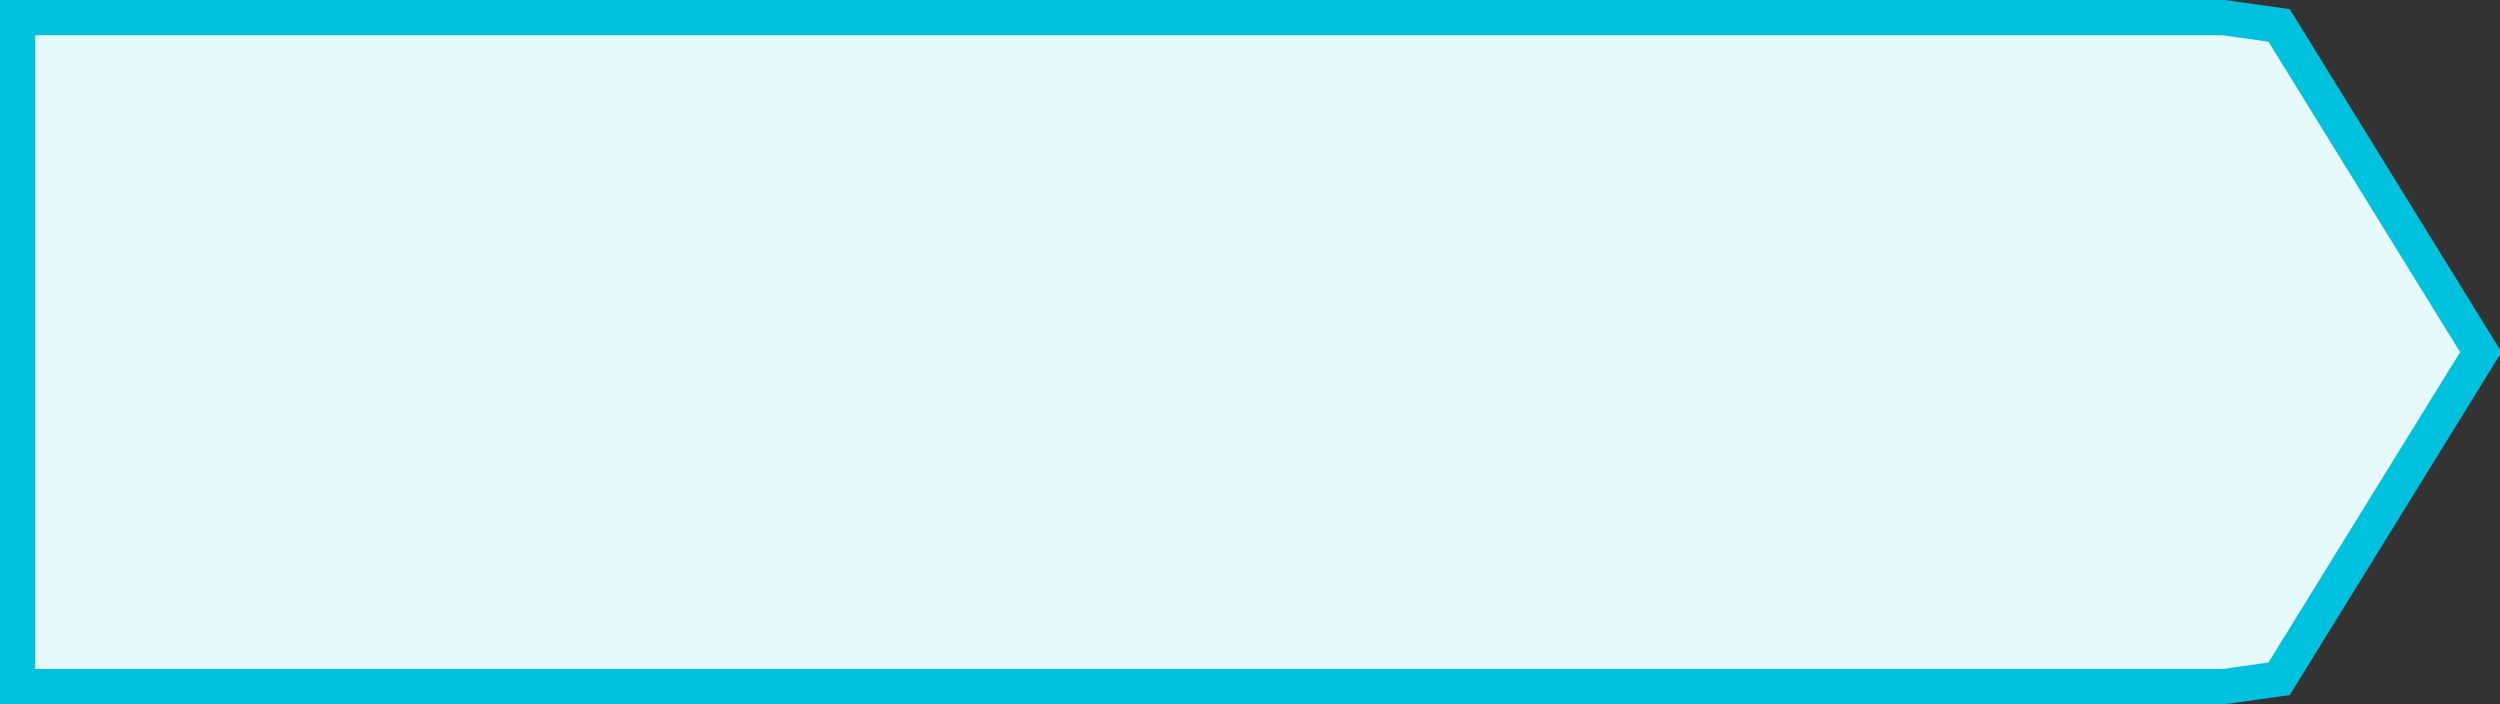
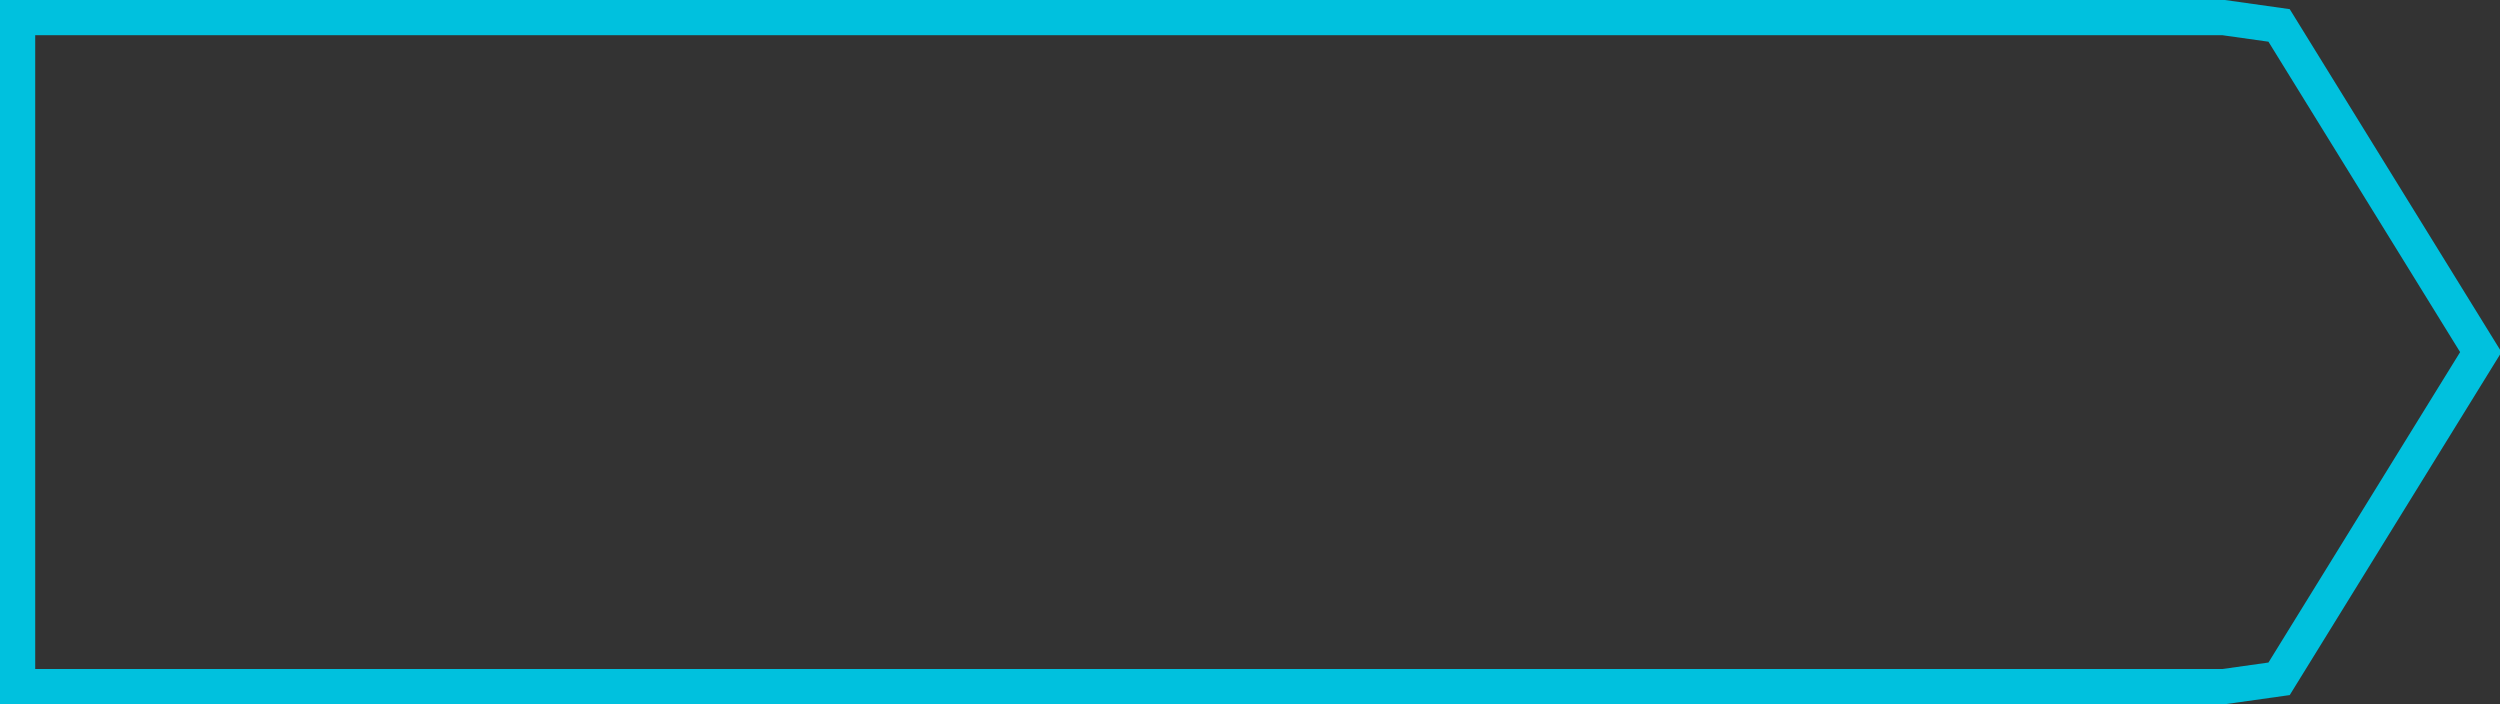
<svg xmlns="http://www.w3.org/2000/svg" version="1.1" width="71px" height="20px">
  <rect width="100%" height="100%" fill="#333333" stroke="none" />
  <g transform="matrix(1 0 0 1 -265 -25 )">
-     <path d="M 328.151 25.5  C 328.151 25.5  329.726 25.722  329.726 25.722  C 329.726 25.722  335.455 35  335.455 35  C 335.455 35  329.726 44.278  329.726 44.278  C 329.726 44.278  328.151 44.5  328.151 44.5  C 328.151 44.5  265.5 44.5  265.5 44.5  C 265.5 44.5  265.5 25.5  265.5 25.5  C 265.5 25.5  328.151 25.5  328.151 25.5  Z " fill-rule="nonzero" fill="#e6f9fc" stroke="none" />
    <path d="M 328.151 25.5  C 328.151 25.5  329.726 25.722  329.726 25.722  C 329.726 25.722  335.455 35  335.455 35  C 335.455 35  329.726 44.278  329.726 44.278  C 329.726 44.278  328.151 44.5  328.151 44.5  C 328.151 44.5  265.5 44.5  265.5 44.5  C 265.5 44.5  265.5 25.5  265.5 25.5  C 265.5 25.5  328.151 25.5  328.151 25.5  Z " stroke-width="1" stroke="#00c1de" fill="none" />
  </g>
</svg>